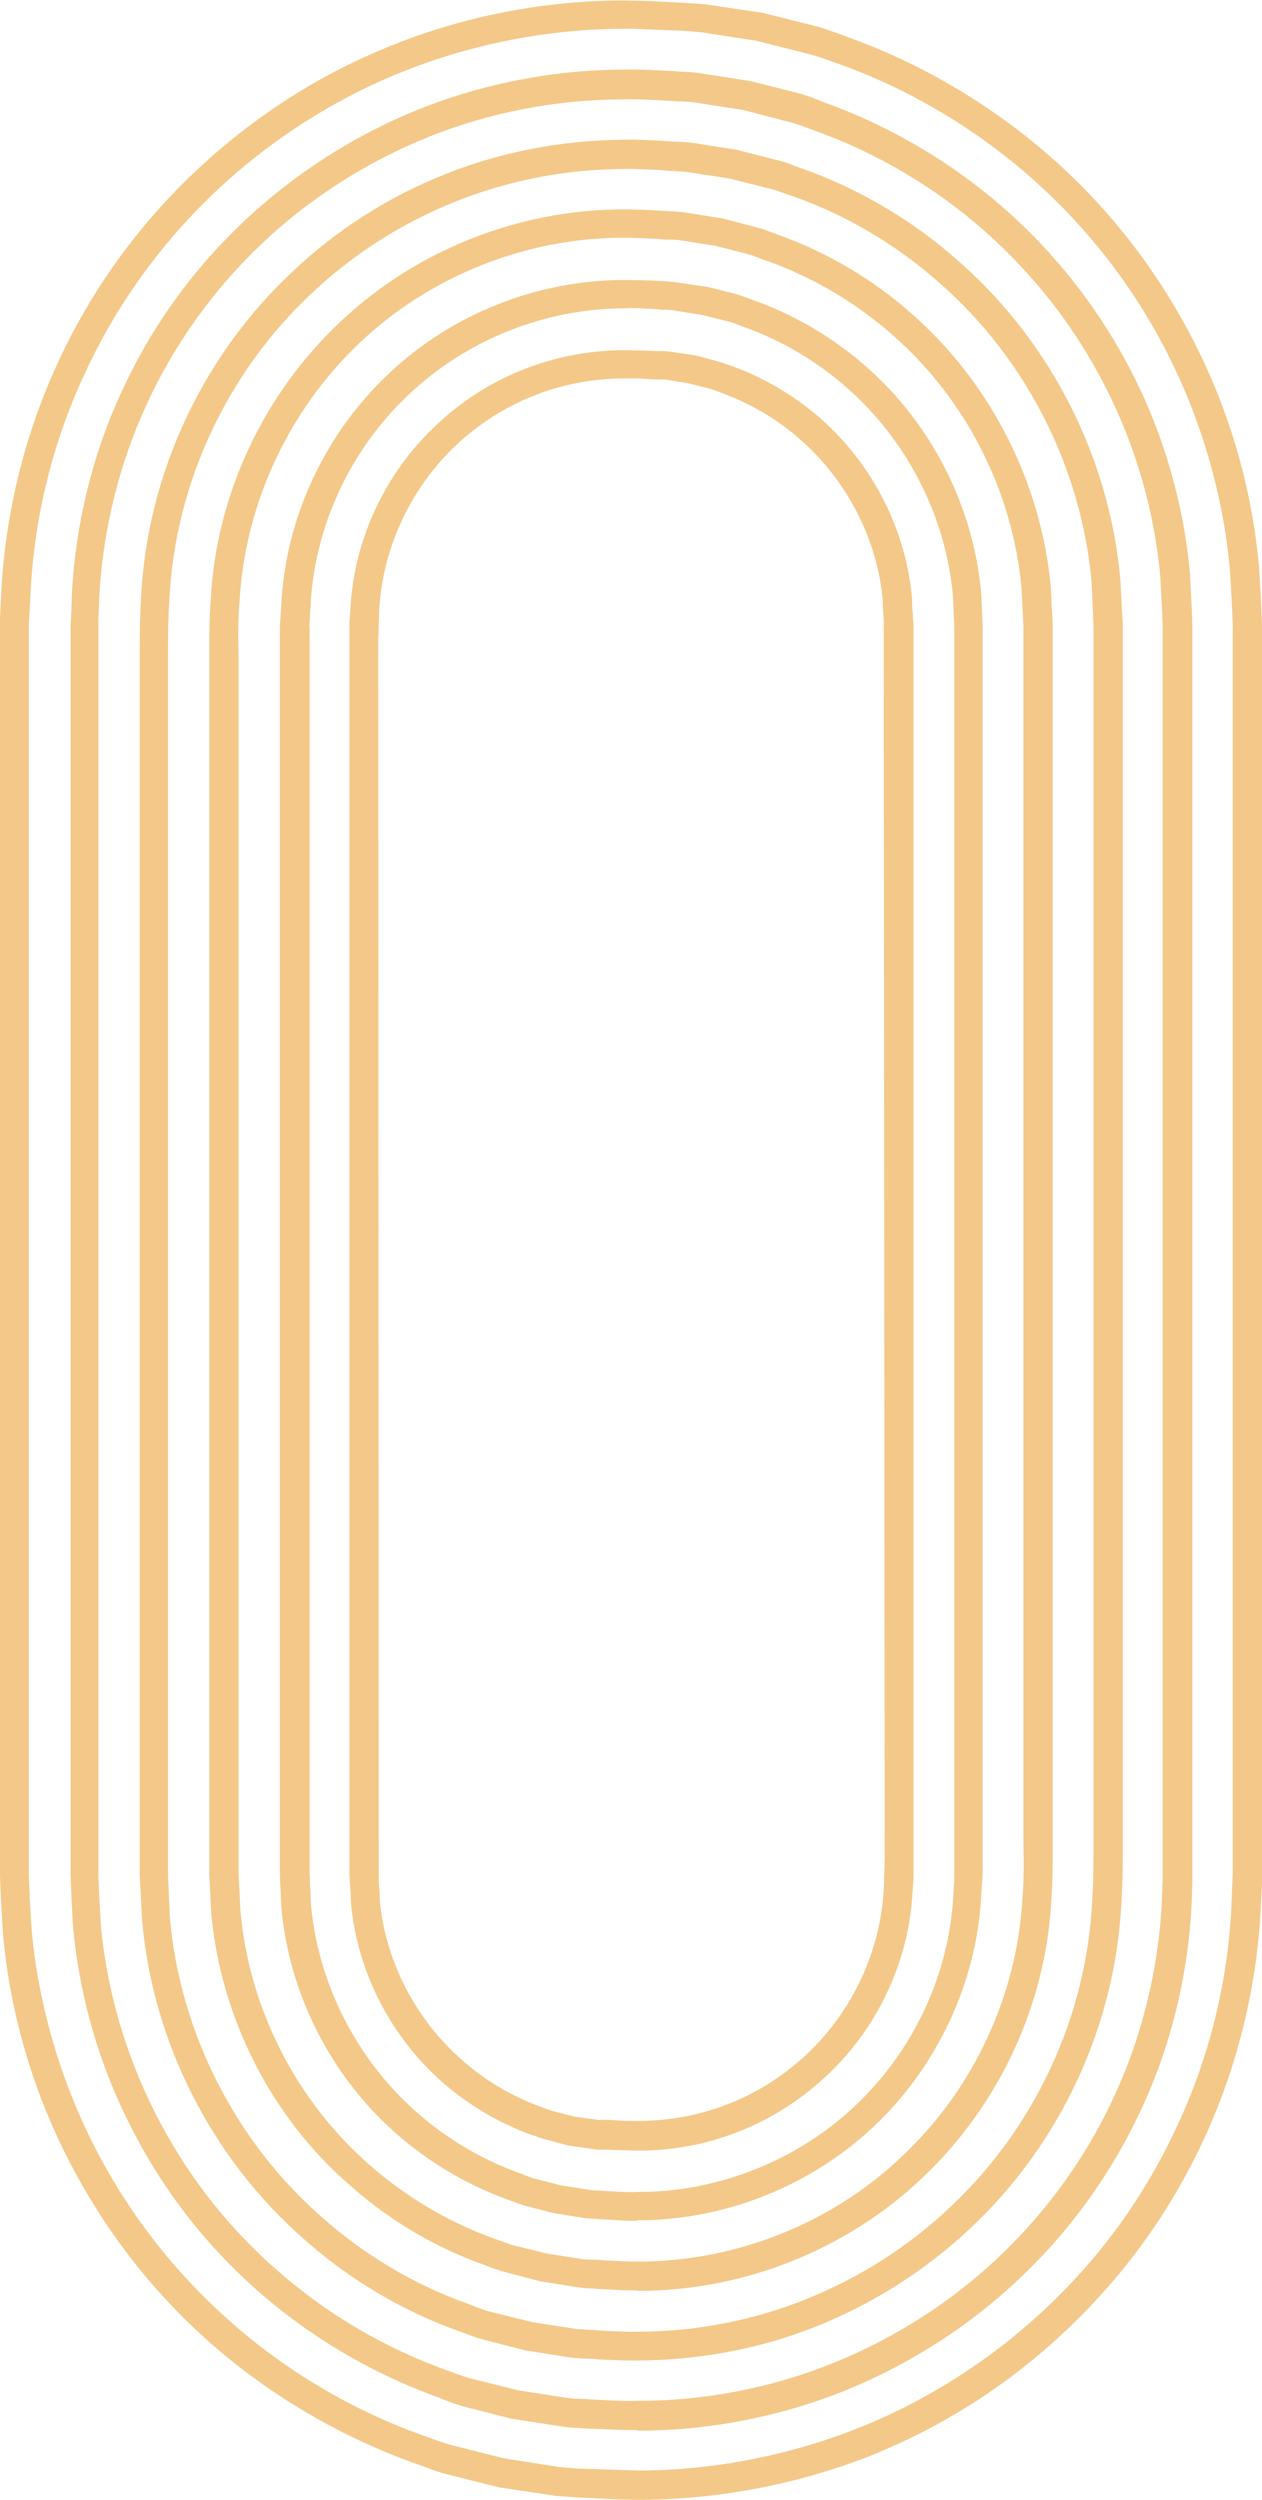
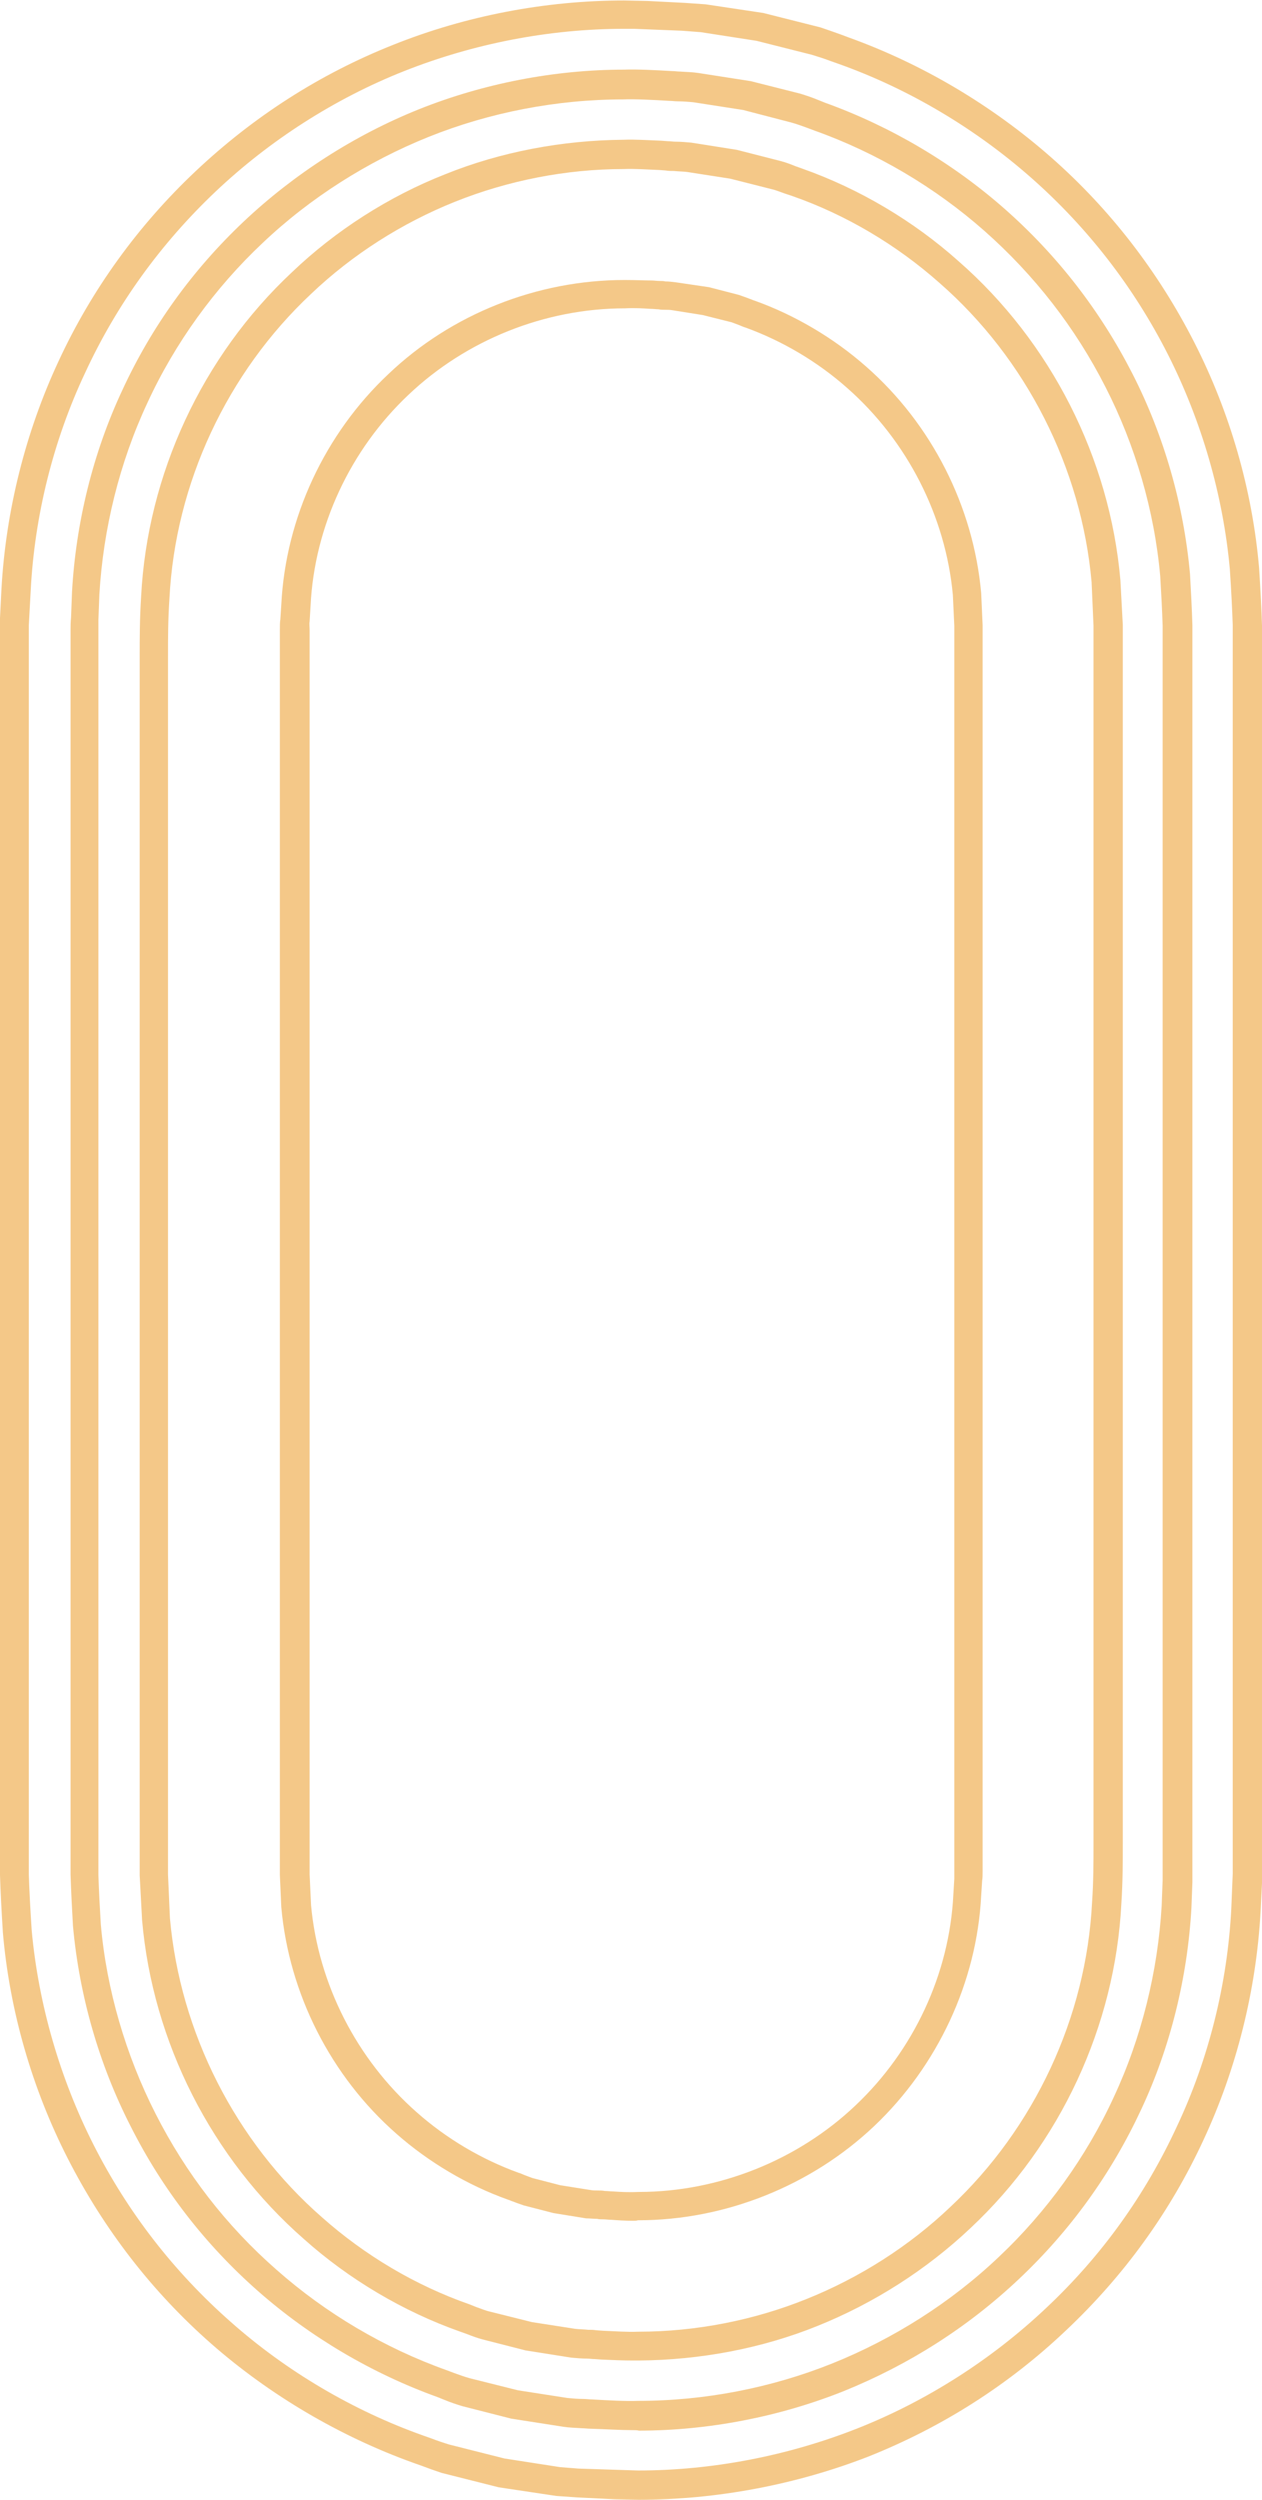
<svg xmlns="http://www.w3.org/2000/svg" width="100%" height="100%" x="0px" y="0px" viewBox="0 0 262.9 520.5" style="vertical-align: middle; max-width: 100%; width: 100%;">
  <g>
    <path d="M131.9,491.5c-2.1,0-4.4-0.1-6.6-0.2l-1.4-0.1c-0.6,0-1.1-0.1-1.6-0.1c-1.1,0-2.2-0.1-3.3-0.2   l-9.5-1.5l-9-2.3c-1.1-0.3-2.2-0.7-3.2-1.1l-1.4-0.5c-11.9-4.2-23.2-10.9-32.6-19.3c-19.2-16.8-31.5-41-33.7-66.4l-0.5-9.3l0-248.5   c0-1.8,0-3.5,0-5.2c0-3.9,0-8,0.3-12.6c1.3-25.4,12.7-50,31.4-67.5C69.9,48,81,40.9,92.7,36.3c11.6-4.7,24.5-7.1,37.2-7.2   c2.4-0.1,5.2,0.1,7.9,0.2l1.3,0.1c0.6,0,1.1,0.1,1.6,0.1c1.1,0,2.2,0.1,3.3,0.2l9.5,1.5l9,2.3c1.2,0.3,2.2,0.7,3.2,1.1l1.4,0.5   c11.9,4.2,23.2,10.9,32.6,19.3c19.2,16.8,31.5,41,33.7,66.4l0.5,9.3l0,248.5c0,1.8,0,3.5,0,5.2c0,3.9,0,8-0.3,12.6   c-1.3,25.4-12.7,50-31.4,67.5c-9.2,8.7-20.2,15.7-31.9,20.4c-11.6,4.7-24.5,7.1-37.2,7.2C132.7,491.5,132.3,491.5,131.9,491.5z    M110.8,483.5l9,1.4c0.8,0.1,1.8,0.1,2.7,0.2c0.6,0,1.1,0,1.7,0.1l1.4,0.1c2.5,0.1,5.1,0.3,7.3,0.2h0.1c12,0,24.1-2.4,35-6.8   c11-4.4,21.4-11,30-19.2c17.5-16.4,28.3-39.5,29.5-63.4c0.3-4.4,0.3-8.2,0.3-12.2c0-1.7,0-3.5,0-5.2V130.3l-0.4-9.1   c-2.1-23.7-13.6-46.5-31.7-62.3c-8.9-7.9-19.5-14.2-30.7-18.1l-1.5-0.5c-0.9-0.3-1.8-0.7-2.7-0.9l-8.7-2.2l-9-1.4   c-0.8-0.1-1.8-0.1-2.7-0.2c-0.6,0-1.1,0-1.7-0.1l-1.3-0.1c-2.6-0.1-5.2-0.3-7.5-0.2c-12,0-24.1,2.4-35.1,6.8   c-11,4.4-21.4,11-30,19.2c-17.5,16.4-28.3,39.5-29.5,63.4c-0.3,4.4-0.3,8.2-0.3,12.2c0,1.7,0,3.5,0,5.2v248.3l0.4,9.1   c2.1,23.7,13.6,46.5,31.7,62.3c8.9,7.9,19.5,14.2,30.7,18.1c0.5,0.2,1,0.4,1.5,0.6c0.9,0.3,1.8,0.7,2.7,0.9L110.8,483.5z" fill="rgb(244,200,136)" />
-     <path d="M131.9,476.9c-1.9,0-3.6-0.1-5.3-0.2l-1.8-0.1c-0.5,0-1-0.1-1.4-0.1c-0.9,0-1.8-0.1-2.7-0.2   l-8.2-1.3l-7.6-2c-1-0.3-1.8-0.6-2.7-0.9c-0.4-0.2-0.9-0.3-1.3-0.5c-10.2-3.6-19.8-9.3-27.9-16.5C56.5,440.9,46,420.1,44,398.4   l-0.4-8l0-248.5c0-1.7,0-3.4,0-5.1c0-4,0-8.2,0.3-11.9c1.1-21.7,10.9-42.7,26.8-57.7c15.7-15,37.3-23.6,59.2-23.6c0,0,0,0,0,0   c2.3,0,4.4,0.1,6.5,0.2l1.8,0.1c0.5,0,1,0.1,1.4,0.1c0.9,0,1.8,0.1,2.8,0.2l8.2,1.3l7.6,2c1,0.3,1.8,0.6,2.6,0.9   c0.4,0.2,0.9,0.3,1.3,0.5c10.2,3.6,19.8,9.3,27.9,16.5c16.4,14.4,26.9,35.1,28.9,56.8l0.4,8l0,248.5c0,1.7,0,3.4,0,5.1   c0,4,0,8.2-0.3,11.9c-1.1,21.7-10.9,42.7-26.8,57.7c-15.7,15-37.3,23.6-59.2,23.6C132.7,476.9,132.3,476.9,131.9,476.9z    M113.8,469.2l7.6,1.2c0.7,0.1,1.4,0.1,2.2,0.1c0.5,0,1,0,1.5,0.1l1.8,0.1c2,0.1,3.9,0.2,6,0.2h0.1c0,0,0,0,0,0   c20.3,0,40.4-8,55-22c14.8-13.9,23.9-33.5,25-53.7c0.3-3.5,0.3-7.5,0.2-11.5c0-1.7,0-3.4,0-5.1V130.3l-0.4-7.8   c-1.8-20.1-11.5-39.3-26.8-52.7c-7.6-6.7-16.5-12-26-15.4c-0.5-0.2-0.9-0.3-1.4-0.5c-0.7-0.3-1.4-0.5-2.1-0.8l-7.4-1.9l-7.6-1.2   c-0.7-0.1-1.4-0.1-2.2-0.1c-0.5,0-1,0-1.5-0.1l-1.8-0.1c-2-0.1-3.9-0.2-6.1-0.2c0,0,0,0,0,0c-20.4,0-40.4,8-55.1,22   C60,85.6,51,105.1,49.9,125.3c-0.3,3.5-0.3,7.6-0.2,11.5c0,1.7,0,3.4,0,5.1v248.3l0.4,7.8c1.8,20.1,11.5,39.3,26.8,52.7   c7.6,6.7,16.5,12,26,15.4c0.5,0.2,0.9,0.3,1.4,0.5c0.7,0.3,1.4,0.5,2.2,0.8L113.8,469.2z" fill="rgb(244,200,136)" />
    <path d="M131.9,462.4c-1.8,0-3.2-0.1-4.5-0.2c-0.6,0-1.2-0.1-1.8-0.1c-0.5,0-0.8,0-1.2-0.1   c-0.8,0-1.5-0.1-2.3-0.1l-6.8-1.1l-6.2-1.6c-0.8-0.3-1.5-0.5-2.2-0.8c-0.4-0.1-0.7-0.3-1.1-0.4c-8.4-3-16.5-7.8-23.2-13.7   c-13.7-12-22.4-29.2-24-47.2l-0.3-6.7l0-259.2c0-0.8,0-1.7,0.1-2.2l0.2-3.1c0.9-18.1,9.1-35.6,22.3-48c13.1-12.5,31-19.6,49.2-19.6   c2.4,0,4,0.1,5.6,0.1c0.6,0,1.1,0.1,1.7,0.1c0.5,0,0.8,0,1.2,0.1c0.8,0,1.5,0.1,2.3,0.2l6.8,1l6.2,1.6c0.8,0.3,1.5,0.5,2.2,0.8   c0.4,0.1,0.7,0.3,1.1,0.4c8.4,3,16.5,7.8,23.2,13.7c13.7,12,22.4,29.2,24,47.2l0.3,6.7l0,259.2c0,0.8,0,1.7-0.1,2.2l-0.2,3.1   c-0.9,18-9.1,35.5-22.3,48c-13.1,12.4-31,19.6-49.2,19.6C132.6,462.4,132.3,462.4,131.9,462.4z M116.7,455l6.3,1   c0.5,0.1,1,0.1,1.6,0.1c0.5,0,0.9,0,1.4,0.1c0.6,0,1.2,0.1,1.8,0.1c1.5,0.1,3.1,0.2,5.2,0.1h0.1c16.6,0,33.1-6.6,45.1-18   c12.1-11.4,19.6-27.4,20.4-43.9l0.2-3.3c0-0.5,0-1.1,0-1.7V130.3l-0.3-6.4c-1.5-16.4-9.5-32.1-22-43.1c-6.2-5.5-13.5-9.8-21.2-12.6   c-0.4-0.1-0.8-0.3-1.3-0.5c-0.5-0.2-1.1-0.4-1.6-0.6l-6-1.5l-6.3-1c-0.5-0.1-1.1-0.1-1.6-0.1c-0.4,0-0.9,0-1.3-0.1   c-0.5,0-1.1-0.1-1.8-0.1c-1.5-0.1-3.1-0.2-5.2-0.1c-16.7,0-33.1,6.6-45.1,18c-12.1,11.4-19.6,27.4-20.4,43.9l-0.2,3.3   c-0.1,0.5,0,1.1,0,1.8v259.1l0.3,6.4c1.5,16.4,9.5,32.1,22,43.1c6.2,5.5,13.5,9.8,21.2,12.6c0.4,0.1,0.8,0.3,1.3,0.5   c0.5,0.2,1.1,0.4,1.6,0.6L116.7,455z" fill="rgb(244,200,136)" />
    <path d="M131.9,506c-2.5,0-5.7-0.2-8.8-0.3c-0.7,0-1.3-0.1-1.9-0.1c-1.3-0.1-2.5-0.1-3.8-0.3l-10.9-1.7   L96.3,501c-1.3-0.4-2.5-0.8-3.7-1.3l-1.5-0.6c-13.6-4.9-26.5-12.5-37.4-22.1c-11-9.7-19.9-21.2-26.5-34.3   c-6.6-12.9-10.7-27.3-12-41.7c-0.2-3.6-0.4-7.3-0.5-10.7l0-259.2c0-0.7,0-1.5,0.1-2.5l0.2-5.3c0.8-14.5,4.4-29.1,10.5-42.1   C31.6,68,40.1,56.2,50.8,46.1c10.5-9.9,23.1-18,36.6-23.4c13.3-5.3,28.1-8.2,42.6-8.2c2.7-0.1,6.6,0.1,10,0.3   c0.6,0,1.1,0.1,1.7,0.1c1.3,0.1,2.5,0.1,3.8,0.3l10.9,1.7l10.3,2.6c1.3,0.4,2.5,0.8,3.7,1.3l1.5,0.6c13.6,4.9,26.5,12.5,37.4,22.1   c11,9.7,19.9,21.2,26.6,34.3c6.6,12.9,10.7,27.3,12,41.7c0.2,3.6,0.4,7.3,0.5,10.7l0,259.2c0,0.7,0,1.5,0,2.5l-0.2,5.3   c-0.8,14.5-4.4,29.1-10.5,42.1c-6.2,13.3-14.7,25.1-25.4,35.2c-10.7,10.1-23,17.9-36.6,23.4c-13.3,5.3-28.1,8.2-42.6,8.2   C132.7,506,132.3,506,131.9,506z M107.9,497.7l10.3,1.6c1,0.1,2.2,0.2,3.3,0.2c0.6,0,1.2,0.1,1.8,0.1c3.4,0.2,7.2,0.4,9.6,0.3h0.1   c13.8,0,27.7-2.7,40.4-7.8c12.7-5.1,24.7-12.7,34.6-22.1c10-9.4,18.3-20.9,24-33.3c5.8-12.4,9.2-26.2,10-39.9l0.2-5.3   c0-0.9,0-1.5,0-2.2V130.3c-0.1-3.3-0.3-6.9-0.5-10.3c-1.2-13.6-5.2-27.3-11.4-39.4c-6.3-12.4-14.8-23.3-25.2-32.5   c-10.3-9.1-22.5-16.3-35.4-20.9l-1.6-0.6c-1.1-0.4-2.2-0.8-3.3-1.1l-10-2.6l-10.3-1.6c-1-0.1-2.2-0.2-3.3-0.2   c-0.6,0-1.2-0.1-1.8-0.1c-3.3-0.2-7.1-0.4-9.6-0.3c-13.8,0-27.8,2.7-40.5,7.8c-12.7,5.1-24.7,12.7-34.6,22.1   c-10,9.4-18.3,20.9-24,33.3c-5.8,12.4-9.2,26.2-10,39.9l-0.2,5.3c0,0.9,0,1.6,0,2.2v259.1c0.1,3.3,0.3,6.9,0.5,10.3   c1.2,13.6,5.2,27.2,11.4,39.4c6.3,12.4,14.7,23.3,25.2,32.5c10.3,9.1,22.5,16.3,35.4,20.9l1.6,0.6c1.1,0.4,2.2,0.8,3.3,1.1   L107.9,497.7z" fill="rgb(244,200,136)" />
    <path d="M133,520.5l-4.9-0.1l-7.9-0.4c-1.4-0.1-2.9-0.2-4.3-0.3l-12-1.8l-11.9-3c-1.5-0.5-2.9-1-4.2-1.5   l-1.7-0.6C70.8,507.3,56.2,498.7,44,488c-12.4-10.9-22.4-23.9-29.9-38.6c-7.4-14.5-12.1-30.7-13.5-47c-0.3-4.8-0.5-8.7-0.6-12   l0-261.7l0.3-6c0.9-16.3,5-32.7,11.9-47.5c6.9-14.9,16.6-28.3,28.6-39.6c12-11.3,25.8-20.2,41.2-26.3c15-6,31.6-9.2,48-9.2l4.9,0.1   l7.8,0.4c1.4,0.1,2.9,0.2,4.3,0.3l12,1.8l11.9,3c1.5,0.5,2.9,1,4.3,1.5l1.6,0.6c15.3,5.5,29.8,14.1,42.1,24.9   c12.4,10.9,22.4,23.9,29.9,38.6c7.4,14.5,12.1,30.7,13.5,47c0.3,4.7,0.5,8.7,0.6,12l0,261.8l-0.3,6c-0.9,16.3-5,32.7-11.9,47.5   c-6.9,14.9-16.5,28.2-28.6,39.6c-12,11.4-25.9,20.2-41.2,26.3C166,517.3,149.4,520.5,133,520.5z M132.1,6h-2.1   c-15.6,0-31.4,3.1-45.8,8.8c-14.4,5.7-28,14.4-39.3,25.1C33.5,50.7,24.3,63.4,17.7,77.7c-6.6,14-10.5,29.7-11.3,45.2L6,130.2   l0,63.1v197c0.1,3.1,0.3,7,0.6,11.6c1.4,15.4,5.9,30.9,12.9,44.7c7.1,14,16.7,26.4,28.5,36.8c11.6,10.3,25.5,18.5,40.1,23.7   l1.7,0.6c1.3,0.5,2.5,0.9,3.8,1.3l11.5,2.9l11.6,1.8c1.2,0.1,2.5,0.2,3.8,0.3l12.4,0.4c15.6,0,31.4-3.1,45.8-8.8   c14.4-5.7,28-14.4,39.3-25.1c11.5-10.8,20.6-23.5,27.2-37.8c6.6-14,10.5-29.7,11.3-45.2l0.3-7.3l0-63.1v-197   c-0.1-3.1-0.3-7.1-0.6-11.6c-1.4-15.4-5.9-30.9-12.9-44.7c-7.1-14-16.7-26.4-28.5-36.8c-11.7-10.3-25.5-18.5-40.1-23.7l-1.7-0.6   c-1.3-0.5-2.6-0.9-3.9-1.3l-11.5-2.9l-11.6-1.8c-1.2-0.1-2.5-0.2-3.9-0.3L132.1,6z" fill="rgb(244,200,136)" />
-     <path d="M133,447.8l-4-0.1l-2.5-0.1c-0.3,0-0.6,0-0.9,0c-0.6,0-1.3,0-1.9-0.1l-5.5-0.8l-4.8-1.3   c-0.7-0.2-1.3-0.4-1.8-0.6c-0.3-0.1-0.6-0.2-0.9-0.3c-6.7-2.4-13.1-6.2-18.5-10.9c-10.9-9.6-17.9-23.3-19.1-37.6   c0-1.5-0.1-2.6-0.2-3.9l-0.1-1.5l0-260.3c0-0.4,0-0.6,0-0.8l0.2-2.7c0.7-14.3,7.2-28.3,17.8-38.2c10.6-10.1,24.5-15.6,39.2-15.7   l4.1,0.1l2.5,0.1c0.3,0,0.6,0,0.9,0c0.6,0,1.2,0,1.9,0.1l5.5,0.8l4.8,1.3c0.7,0.2,1.3,0.4,1.8,0.6c0.3,0.1,0.6,0.2,0.9,0.3   c6.7,2.4,13.1,6.2,18.5,10.9c10.9,9.6,17.9,23.3,19.1,37.6c0,1.5,0.1,2.7,0.2,4l0.1,1.4l0,260.3c0,0.4,0,0.6,0,0.8l-0.2,2.7   c-0.7,14.3-7.2,28.3-17.8,38.2C161.6,442.2,147.7,447.8,133,447.8L133,447.8z M119.6,440.7l5,0.7c0.3,0,0.7,0,1.1,0   c0.4,0,0.8,0,1.2,0l3.3,0.2l2.9,0c13.1,0,25.6-5,35.1-14c9.4-8.9,15.2-21.3,15.9-34.2l0.2-6.4L184.1,129c-0.1-1.4-0.2-2.6-0.2-4   c-1.1-12.6-7.4-24.9-17.1-33.4c-4.8-4.3-10.5-7.6-16.5-9.8c-0.3-0.1-0.7-0.3-1.1-0.4c-0.4-0.2-0.8-0.3-1.1-0.4l-4.7-1.2l-5-0.8   c-0.3,0-0.7,0-1.1,0c-0.4,0-0.8,0-1.2,0l-3.2-0.2l-2.9,0c-13.1,0-25.6,5-35.1,14c-9.4,8.9-15.2,21.4-15.9,34.2l-0.2,6.4l0.1,258.2   c0.1,1.4,0.2,2.6,0.2,3.9c1.1,12.6,7.4,24.9,17.1,33.4c4.8,4.3,10.5,7.6,16.5,9.8c0.4,0.1,0.7,0.3,1.1,0.4c0.4,0.1,0.8,0.3,1.1,0.4   L119.6,440.7z" fill="rgb(244,200,136)" />
  </g>
</svg>